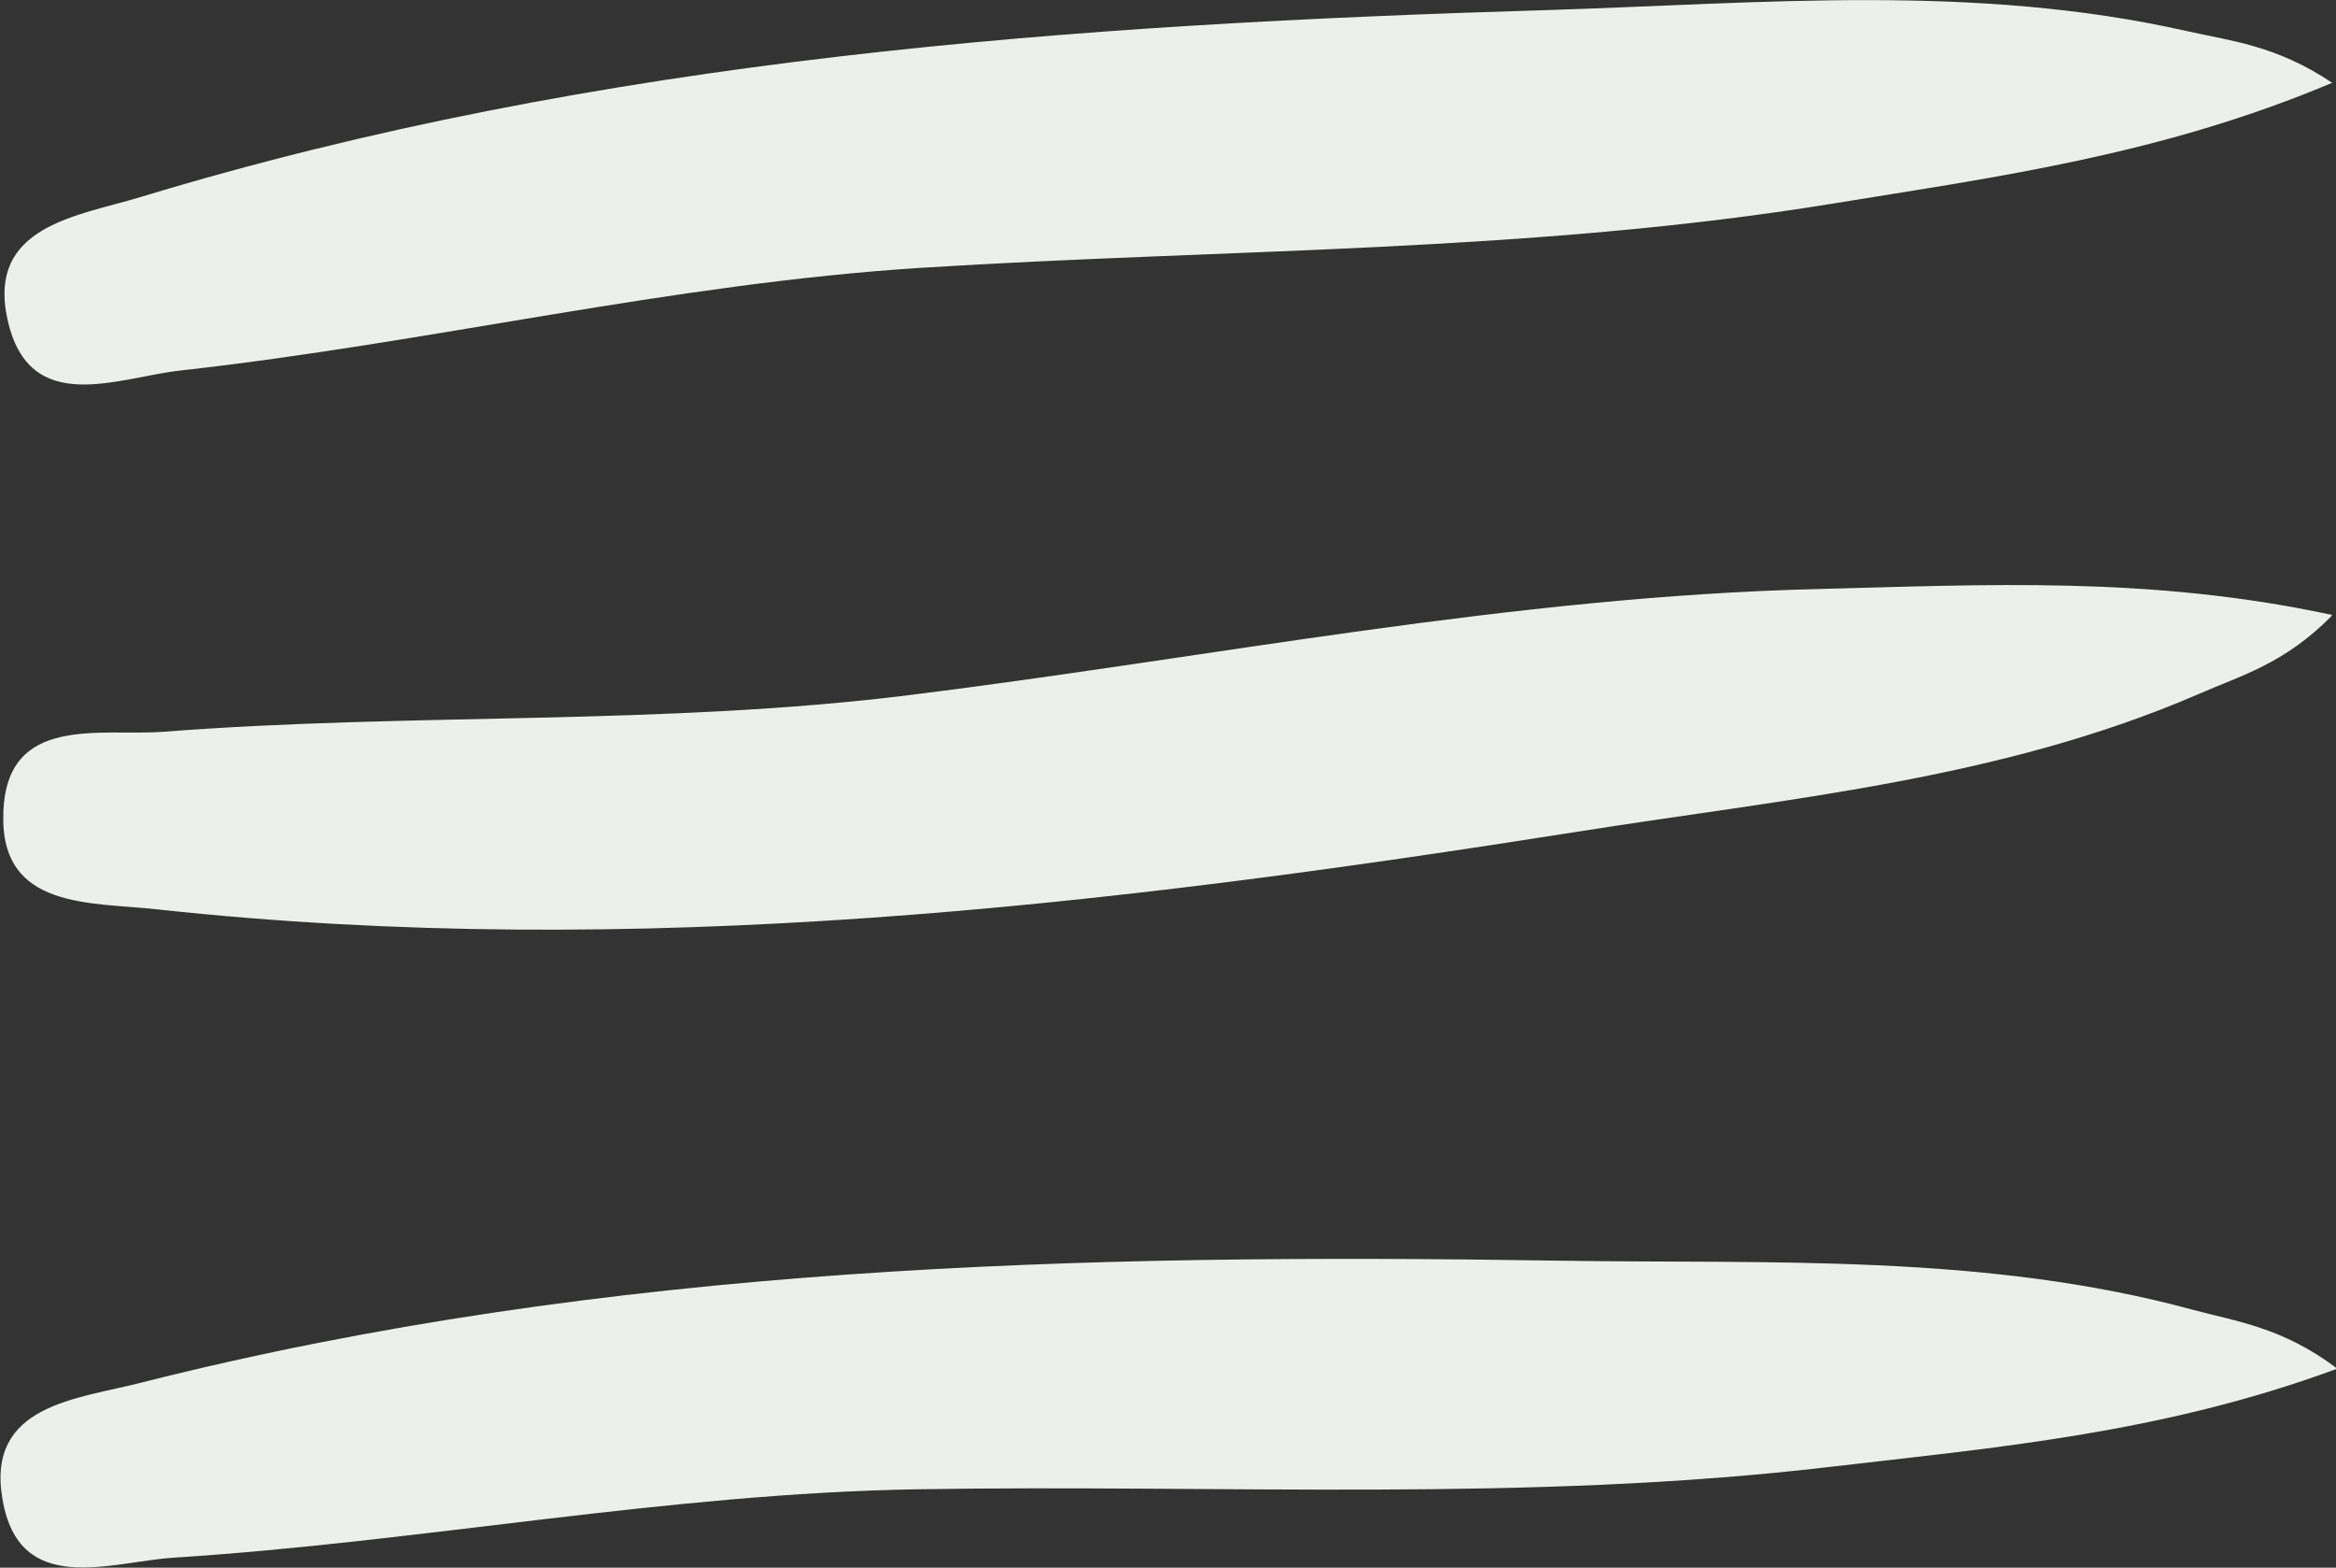
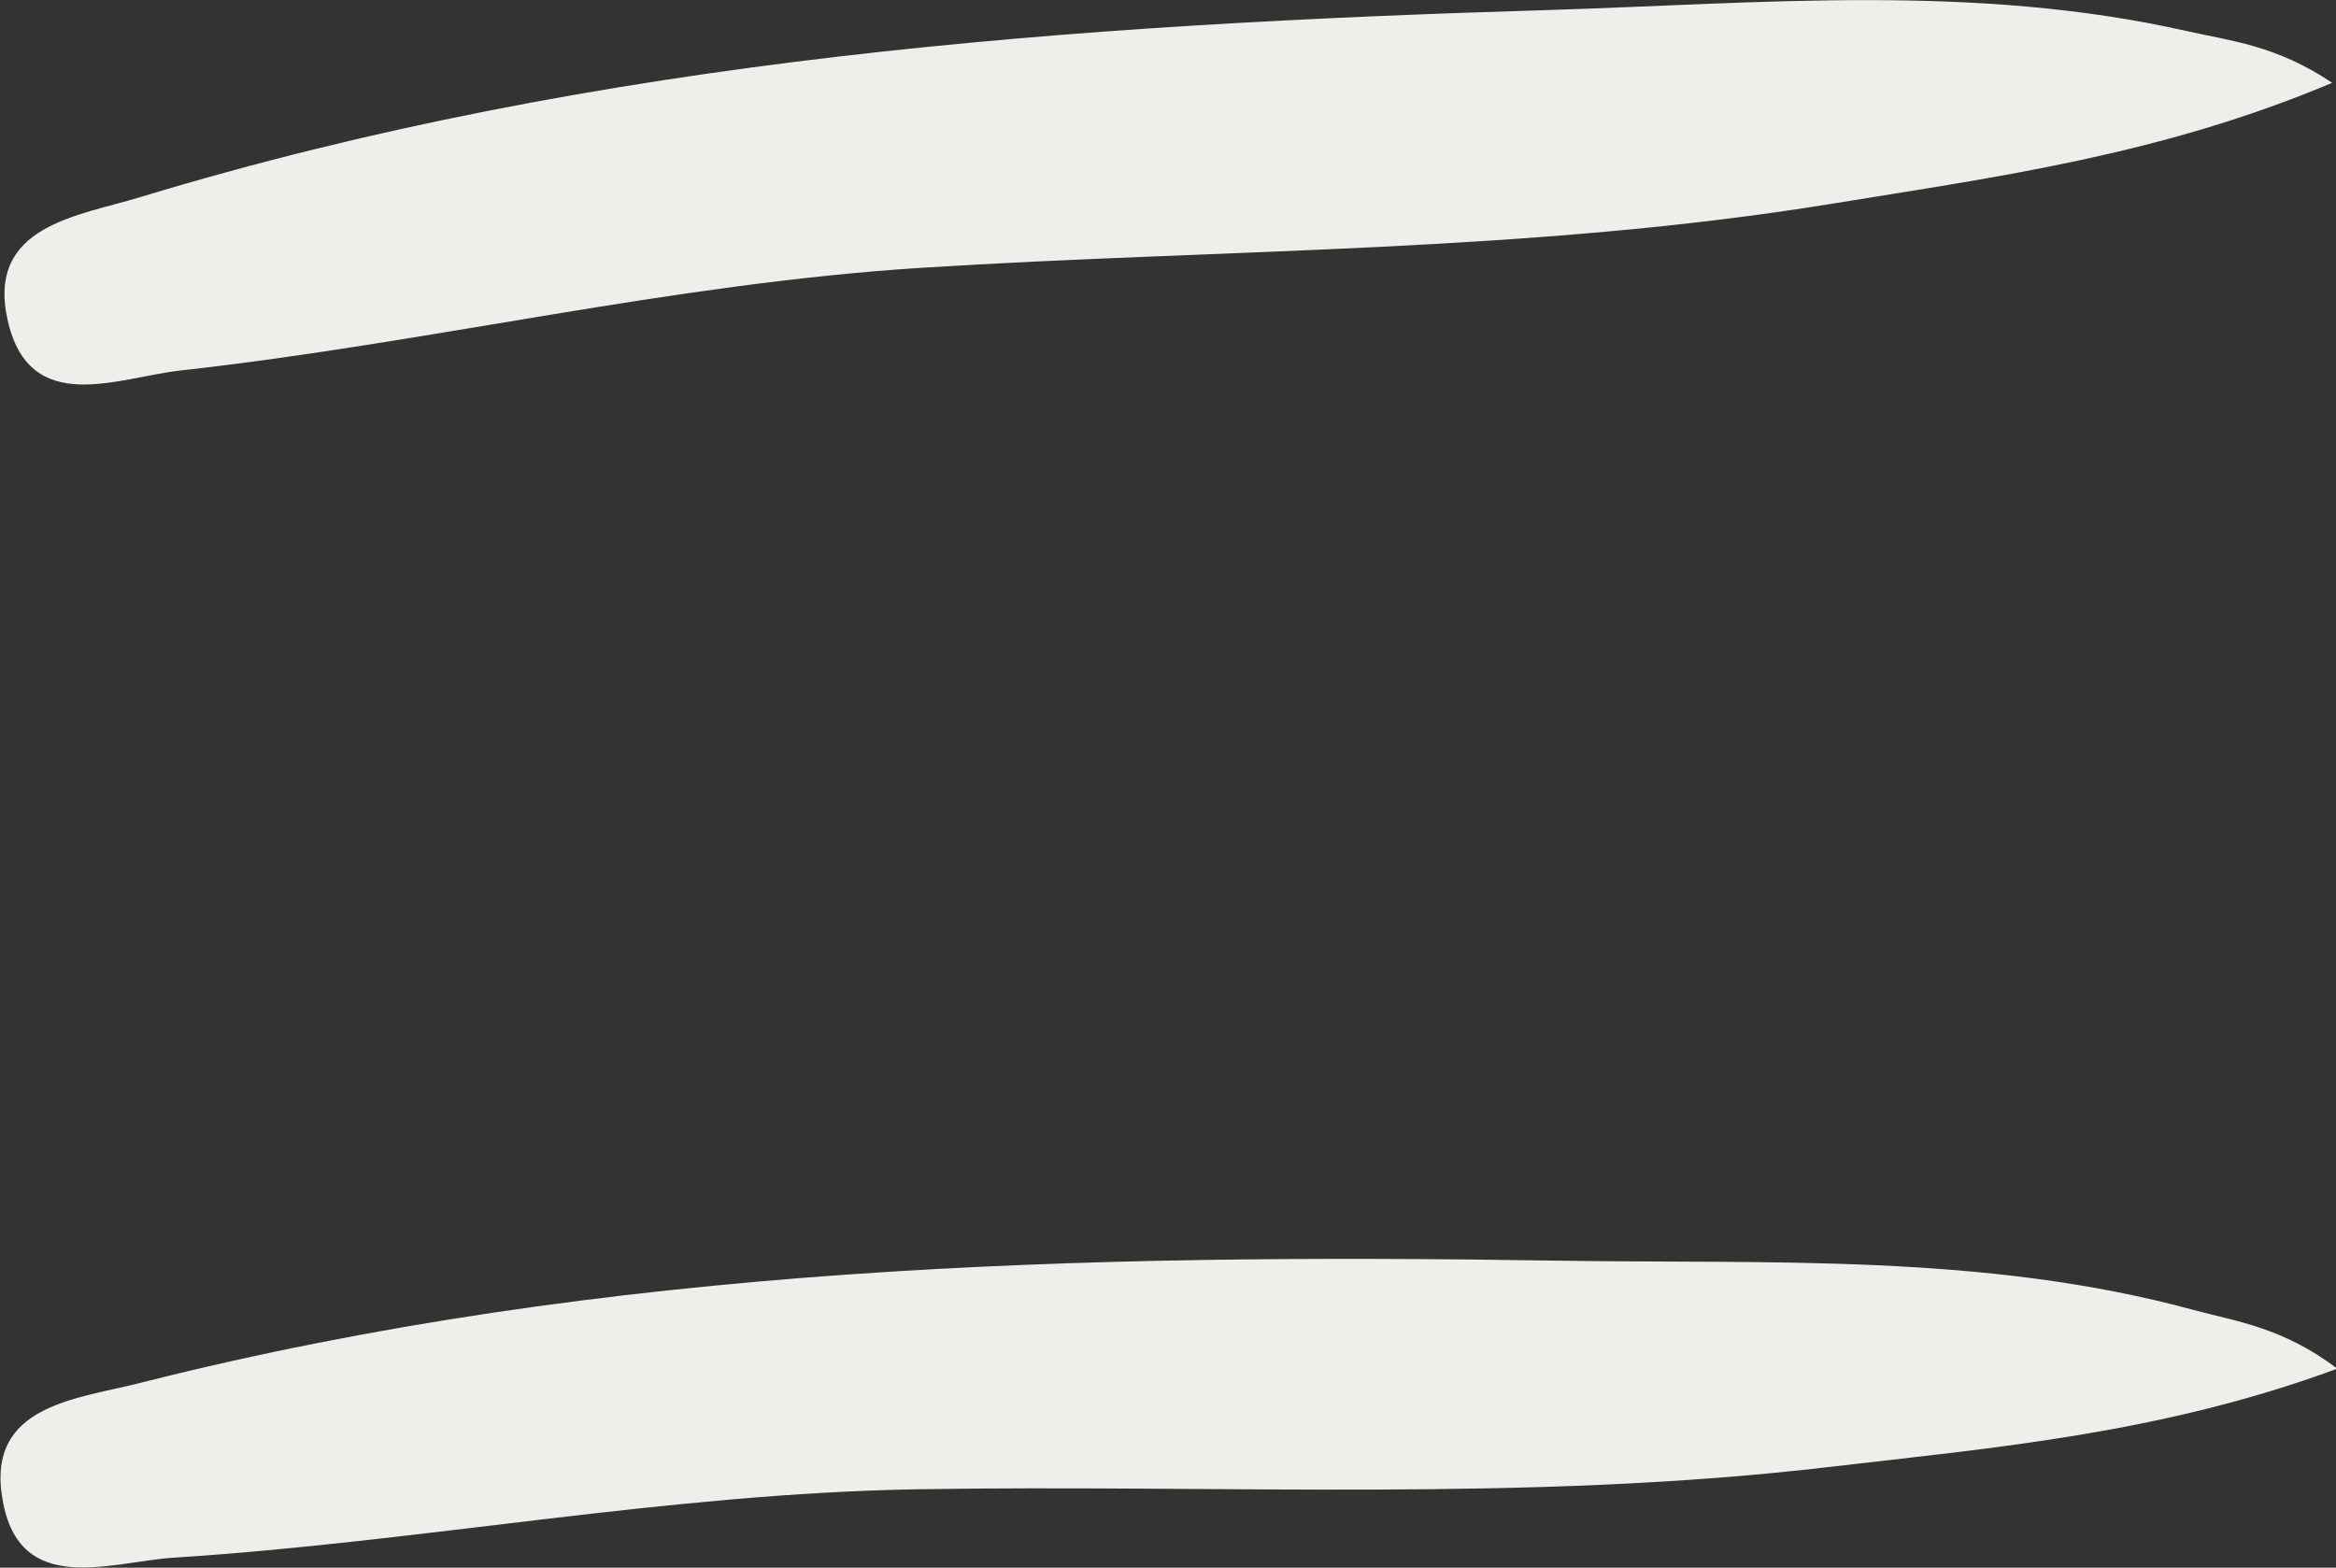
<svg xmlns="http://www.w3.org/2000/svg" width="28" height="18.79" viewBox="0 0 28 18.79">
  <rect x="0" y="0" width="28" height="18.79" fill="#333333" stroke="none" />
  <g id="a" />
  <g id="b">
    <g id="c">
-       <path d="M27.95,7.37c-2.18-.47-4.17-.36-6.16-.31-3.67,.09-7.26,.82-10.88,1.27-2.97,.37-5.97,.21-8.94,.44-.76,.06-1.9-.22-1.93,.98-.04,1.16,1.06,1.06,1.85,1.15,5.72,.62,11.37-.04,17.01-.93,2.52-.4,5.07-.62,7.45-1.65,.5-.22,1.03-.36,1.6-.94Z" fill="#ecefea" />
      <path d="M28,16.41c-2.09,.77-4.08,.94-6.05,1.17-3.64,.43-7.3,.21-10.95,.27-3,.05-5.94,.63-8.92,.82-.76,.05-1.85,.48-2.05-.7-.2-1.14,.9-1.2,1.67-1.4,5.58-1.41,11.27-1.55,16.98-1.46,2.55,.04,5.11-.09,7.61,.59,.52,.14,1.07,.21,1.72,.7Z" fill="#ecefea" />
      <path d="M27.96,.99c-2.06,.87-4.03,1.13-5.99,1.45-3.62,.59-7.28,.54-10.93,.77-2.99,.19-5.9,.9-8.87,1.23-.75,.08-1.82,.57-2.08-.61-.25-1.13,.85-1.24,1.6-1.47C7.19,.69,12.87,.29,18.57,.12c2.55-.08,5.1-.32,7.63,.25,.53,.12,1.08,.17,1.75,.62Z" fill="#ecefea" />
    </g>
  </g>
</svg>